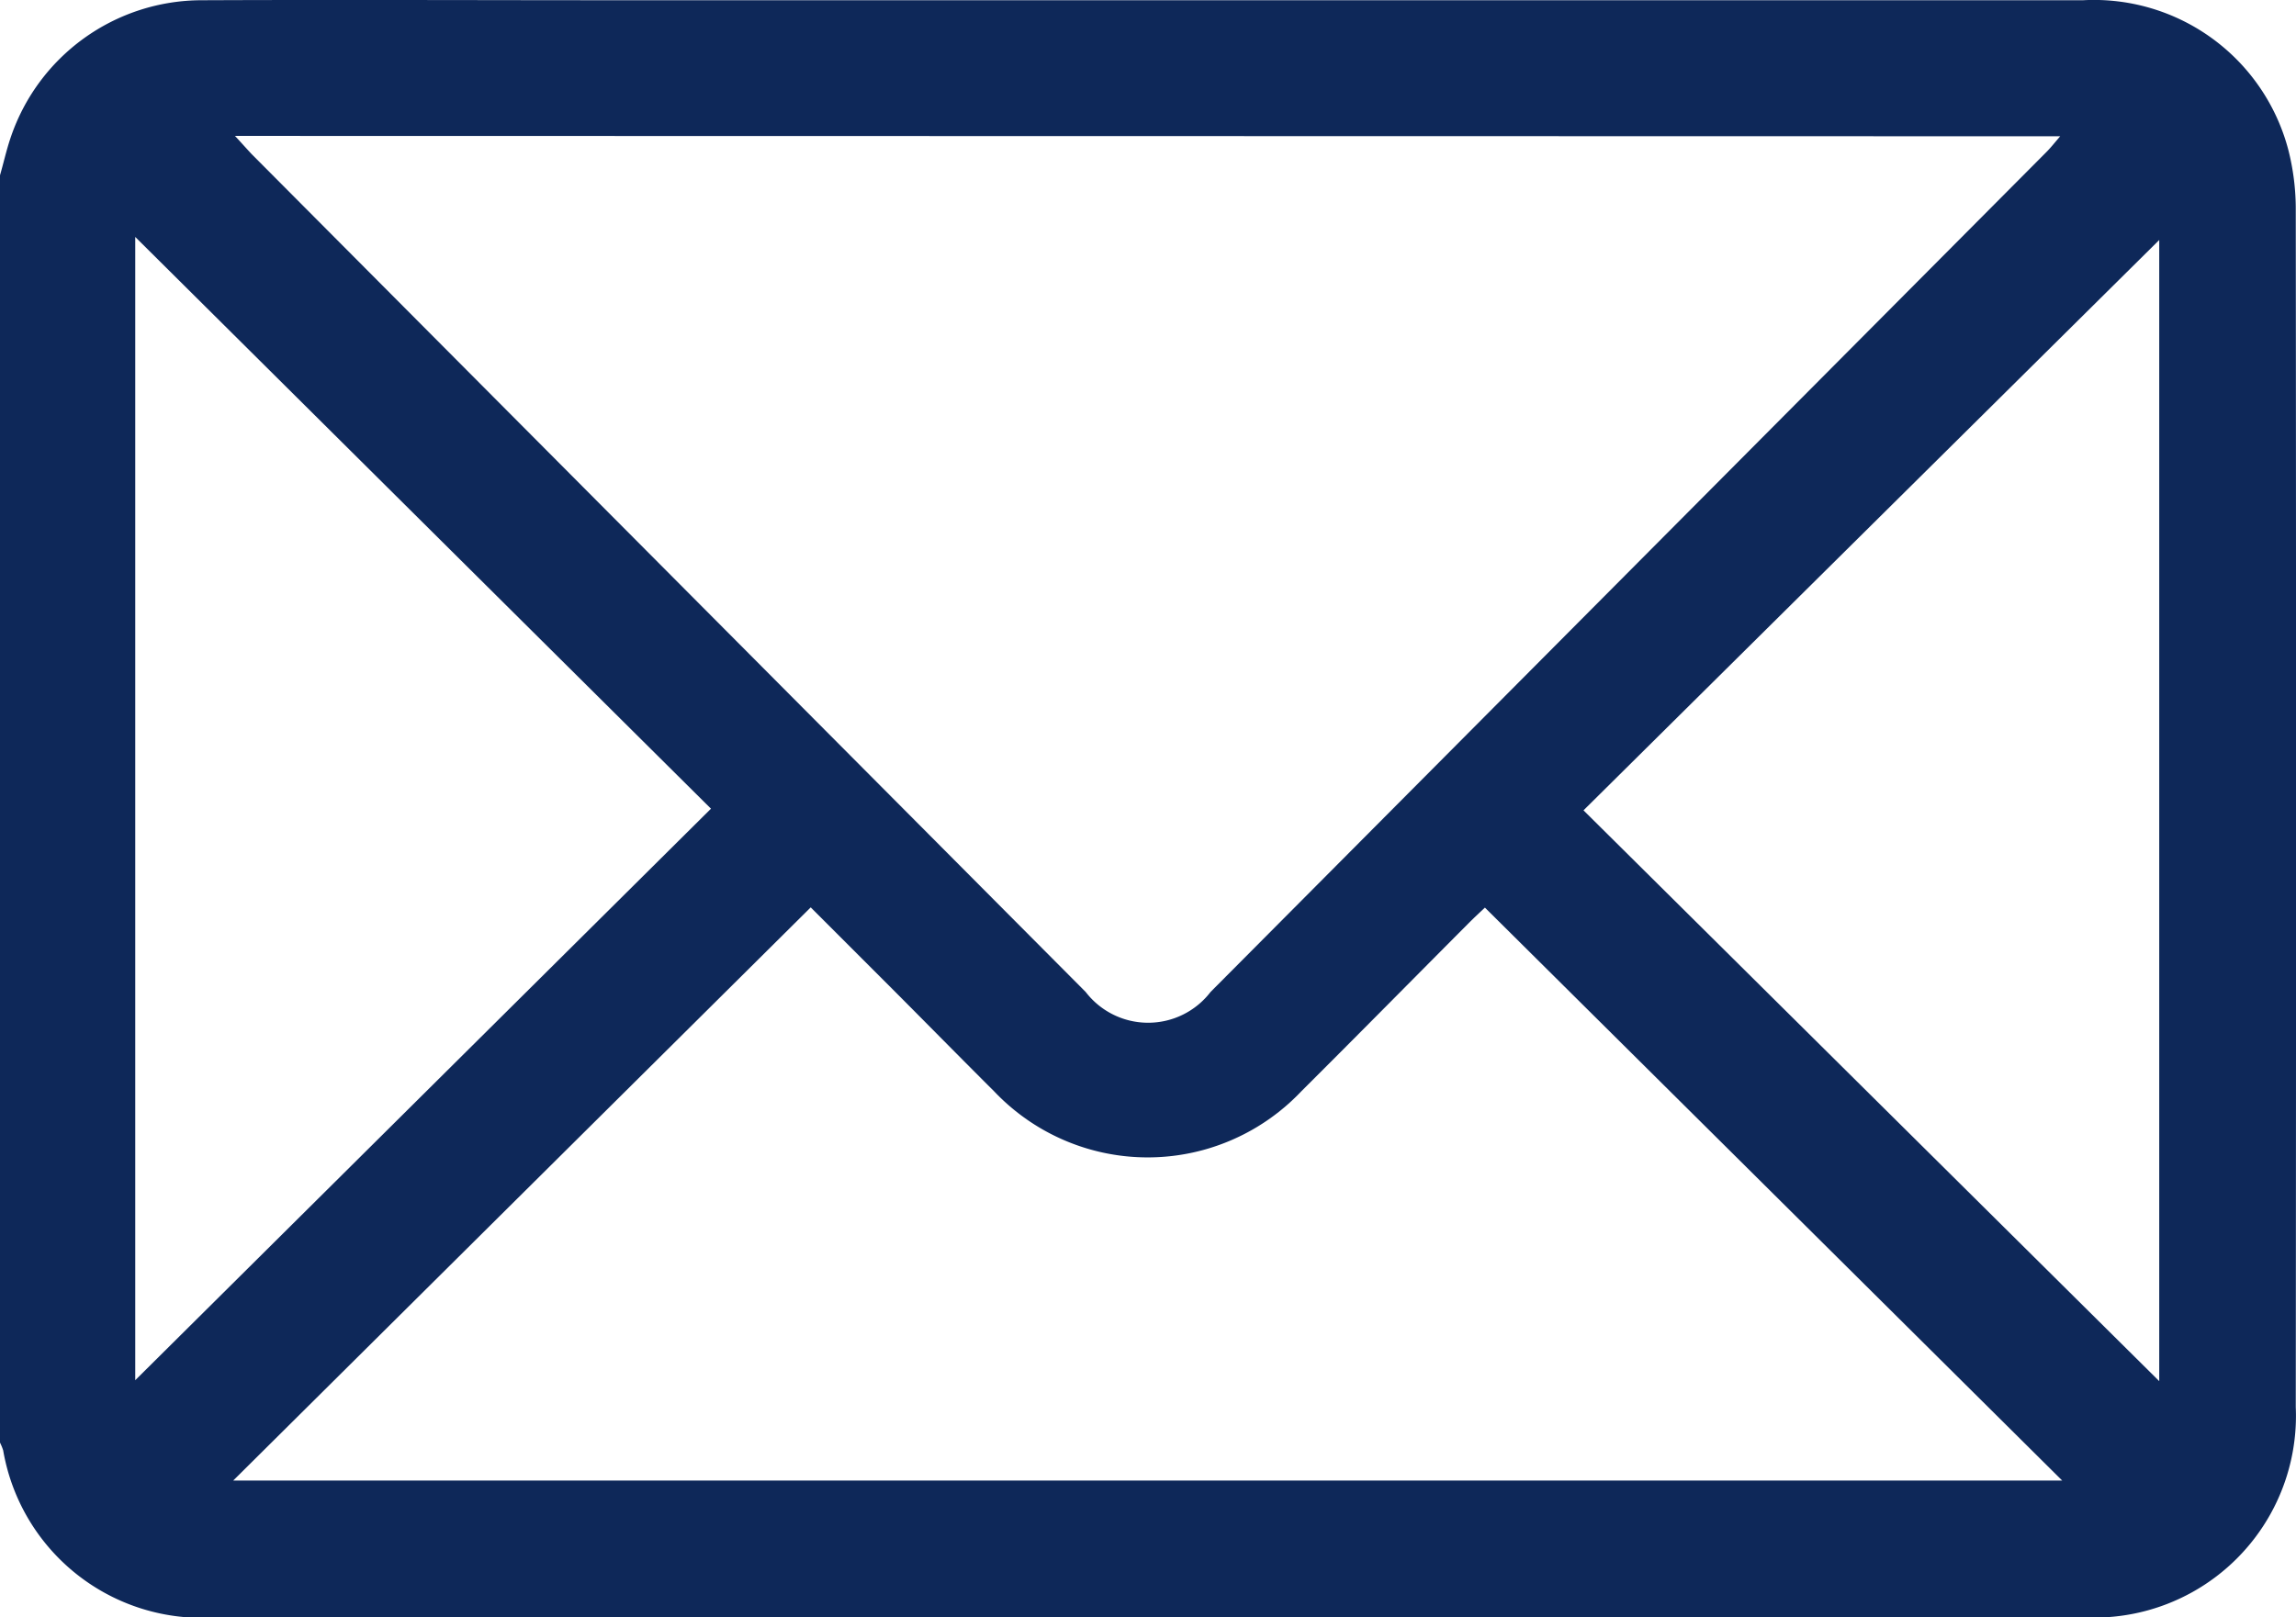
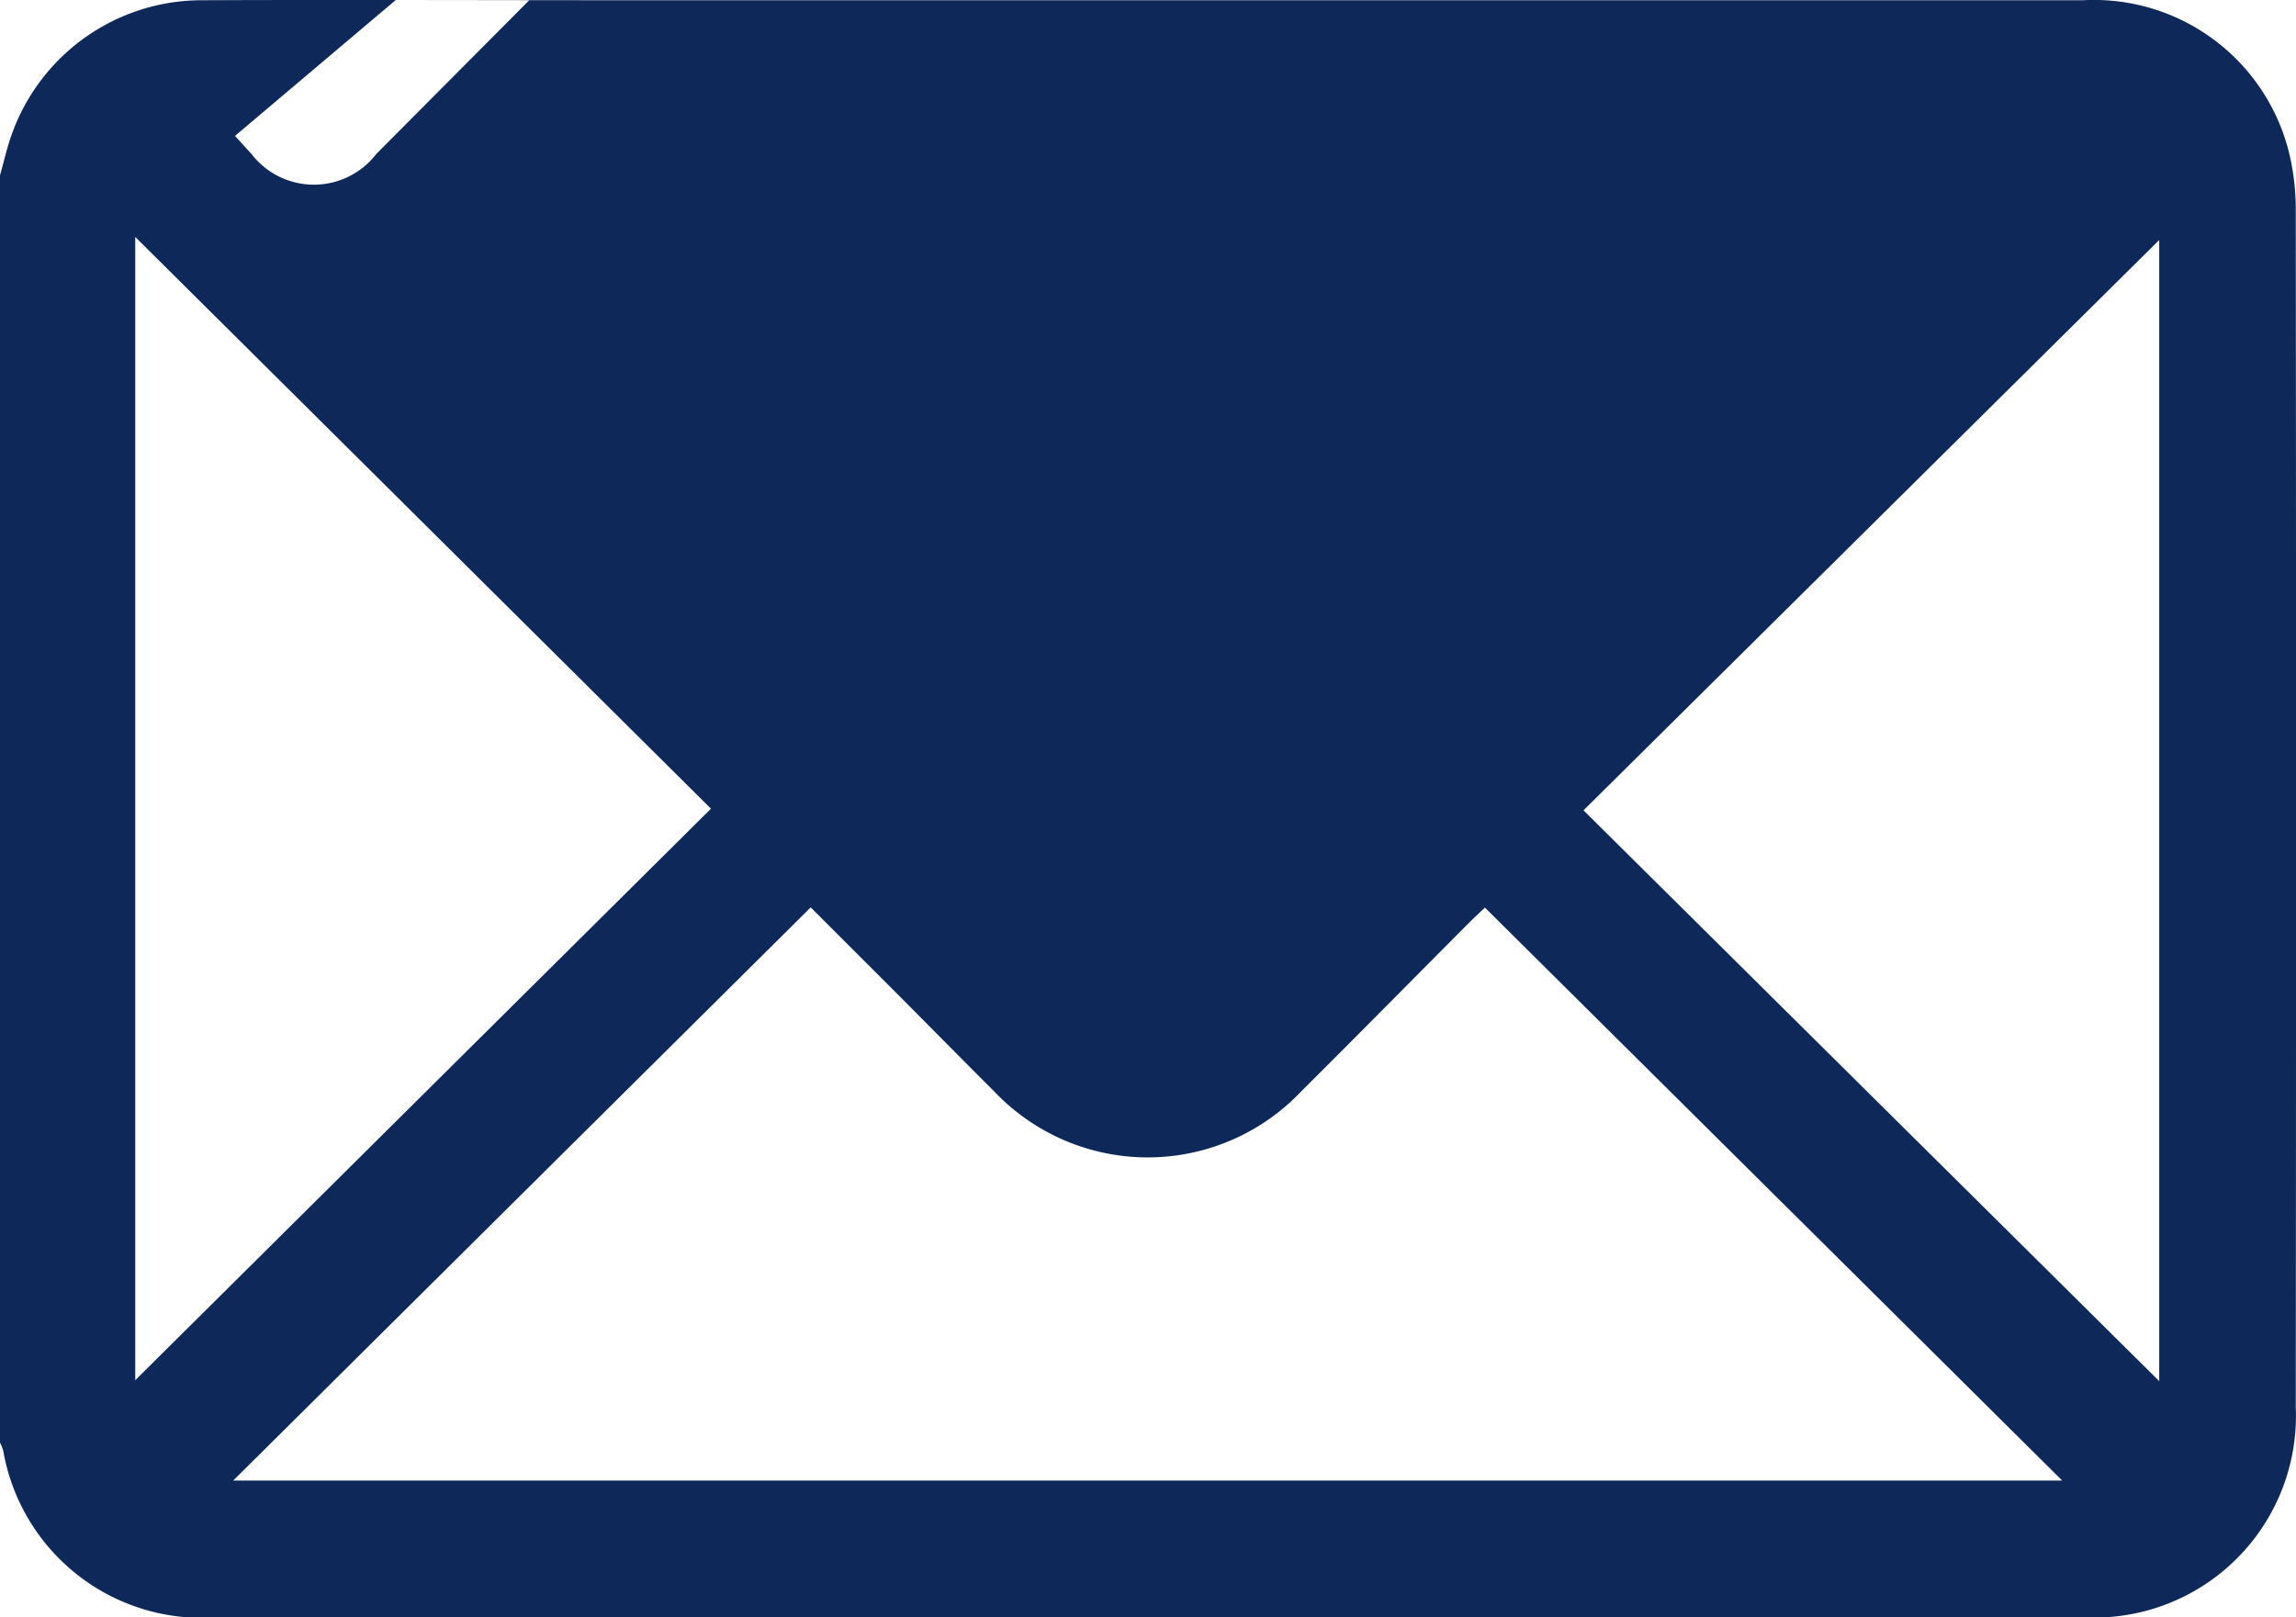
<svg xmlns="http://www.w3.org/2000/svg" width="19.541" height="13.768" viewBox="0 0 19.541 13.768">
  <g id="Group_41109" data-name="Group 41109" transform="translate(-217.749 -54.727)">
-     <path id="Path_78006" data-name="Path 78006" d="M217.749 56.219c.029-.1.053-.208.087-.31a1.718 1.718.0 011.636-1.18c1.2-.005 2.391.0 3.586.0h12.419a1.711 1.711.0 011.749 1.279 2.044 2.044.0 01.062.509q.005 5.094.0 10.188a1.717 1.717.0 01-1.792 1.79h-15.91a1.717 1.717.0 01-1.81-1.422.5.5.0 00-.029-.07zm2-.335c.058.063.1.11.14.153l7.1 7.134a.67.67.0 001.063.0l7.112-7.148c.038-.038.071-.08.119-.136zm-.015 11.446H235.3l-4.913-4.877c-.037.035-.088.082-.136.13-.476.478-.95.959-1.428 1.435a1.8 1.8.0 01-2.612.0c-.289-.288-.574-.578-.862-.867l-.7-.7zM218.9 56.744v9.732l4.9-4.865zm17.226 9.74V56.77l-4.9 4.855z" transform="translate(0 0)" fill="#0e2859" />
+     <path id="Path_78006" data-name="Path 78006" d="M217.749 56.219c.029-.1.053-.208.087-.31a1.718 1.718.0 011.636-1.18c1.2-.005 2.391.0 3.586.0h12.419a1.711 1.711.0 011.749 1.279 2.044 2.044.0 01.062.509q.005 5.094.0 10.188a1.717 1.717.0 01-1.792 1.79h-15.91a1.717 1.717.0 01-1.81-1.422.5.5.0 00-.029-.07zm2-.335c.058.063.1.11.14.153a.67.67.0 001.063.0l7.112-7.148c.038-.038.071-.08.119-.136zm-.015 11.446H235.3l-4.913-4.877c-.037.035-.088.082-.136.13-.476.478-.95.959-1.428 1.435a1.8 1.8.0 01-2.612.0c-.289-.288-.574-.578-.862-.867l-.7-.7zM218.9 56.744v9.732l4.9-4.865zm17.226 9.74V56.77l-4.9 4.855z" transform="translate(0 0)" fill="#0e2859" />
  </g>
</svg>